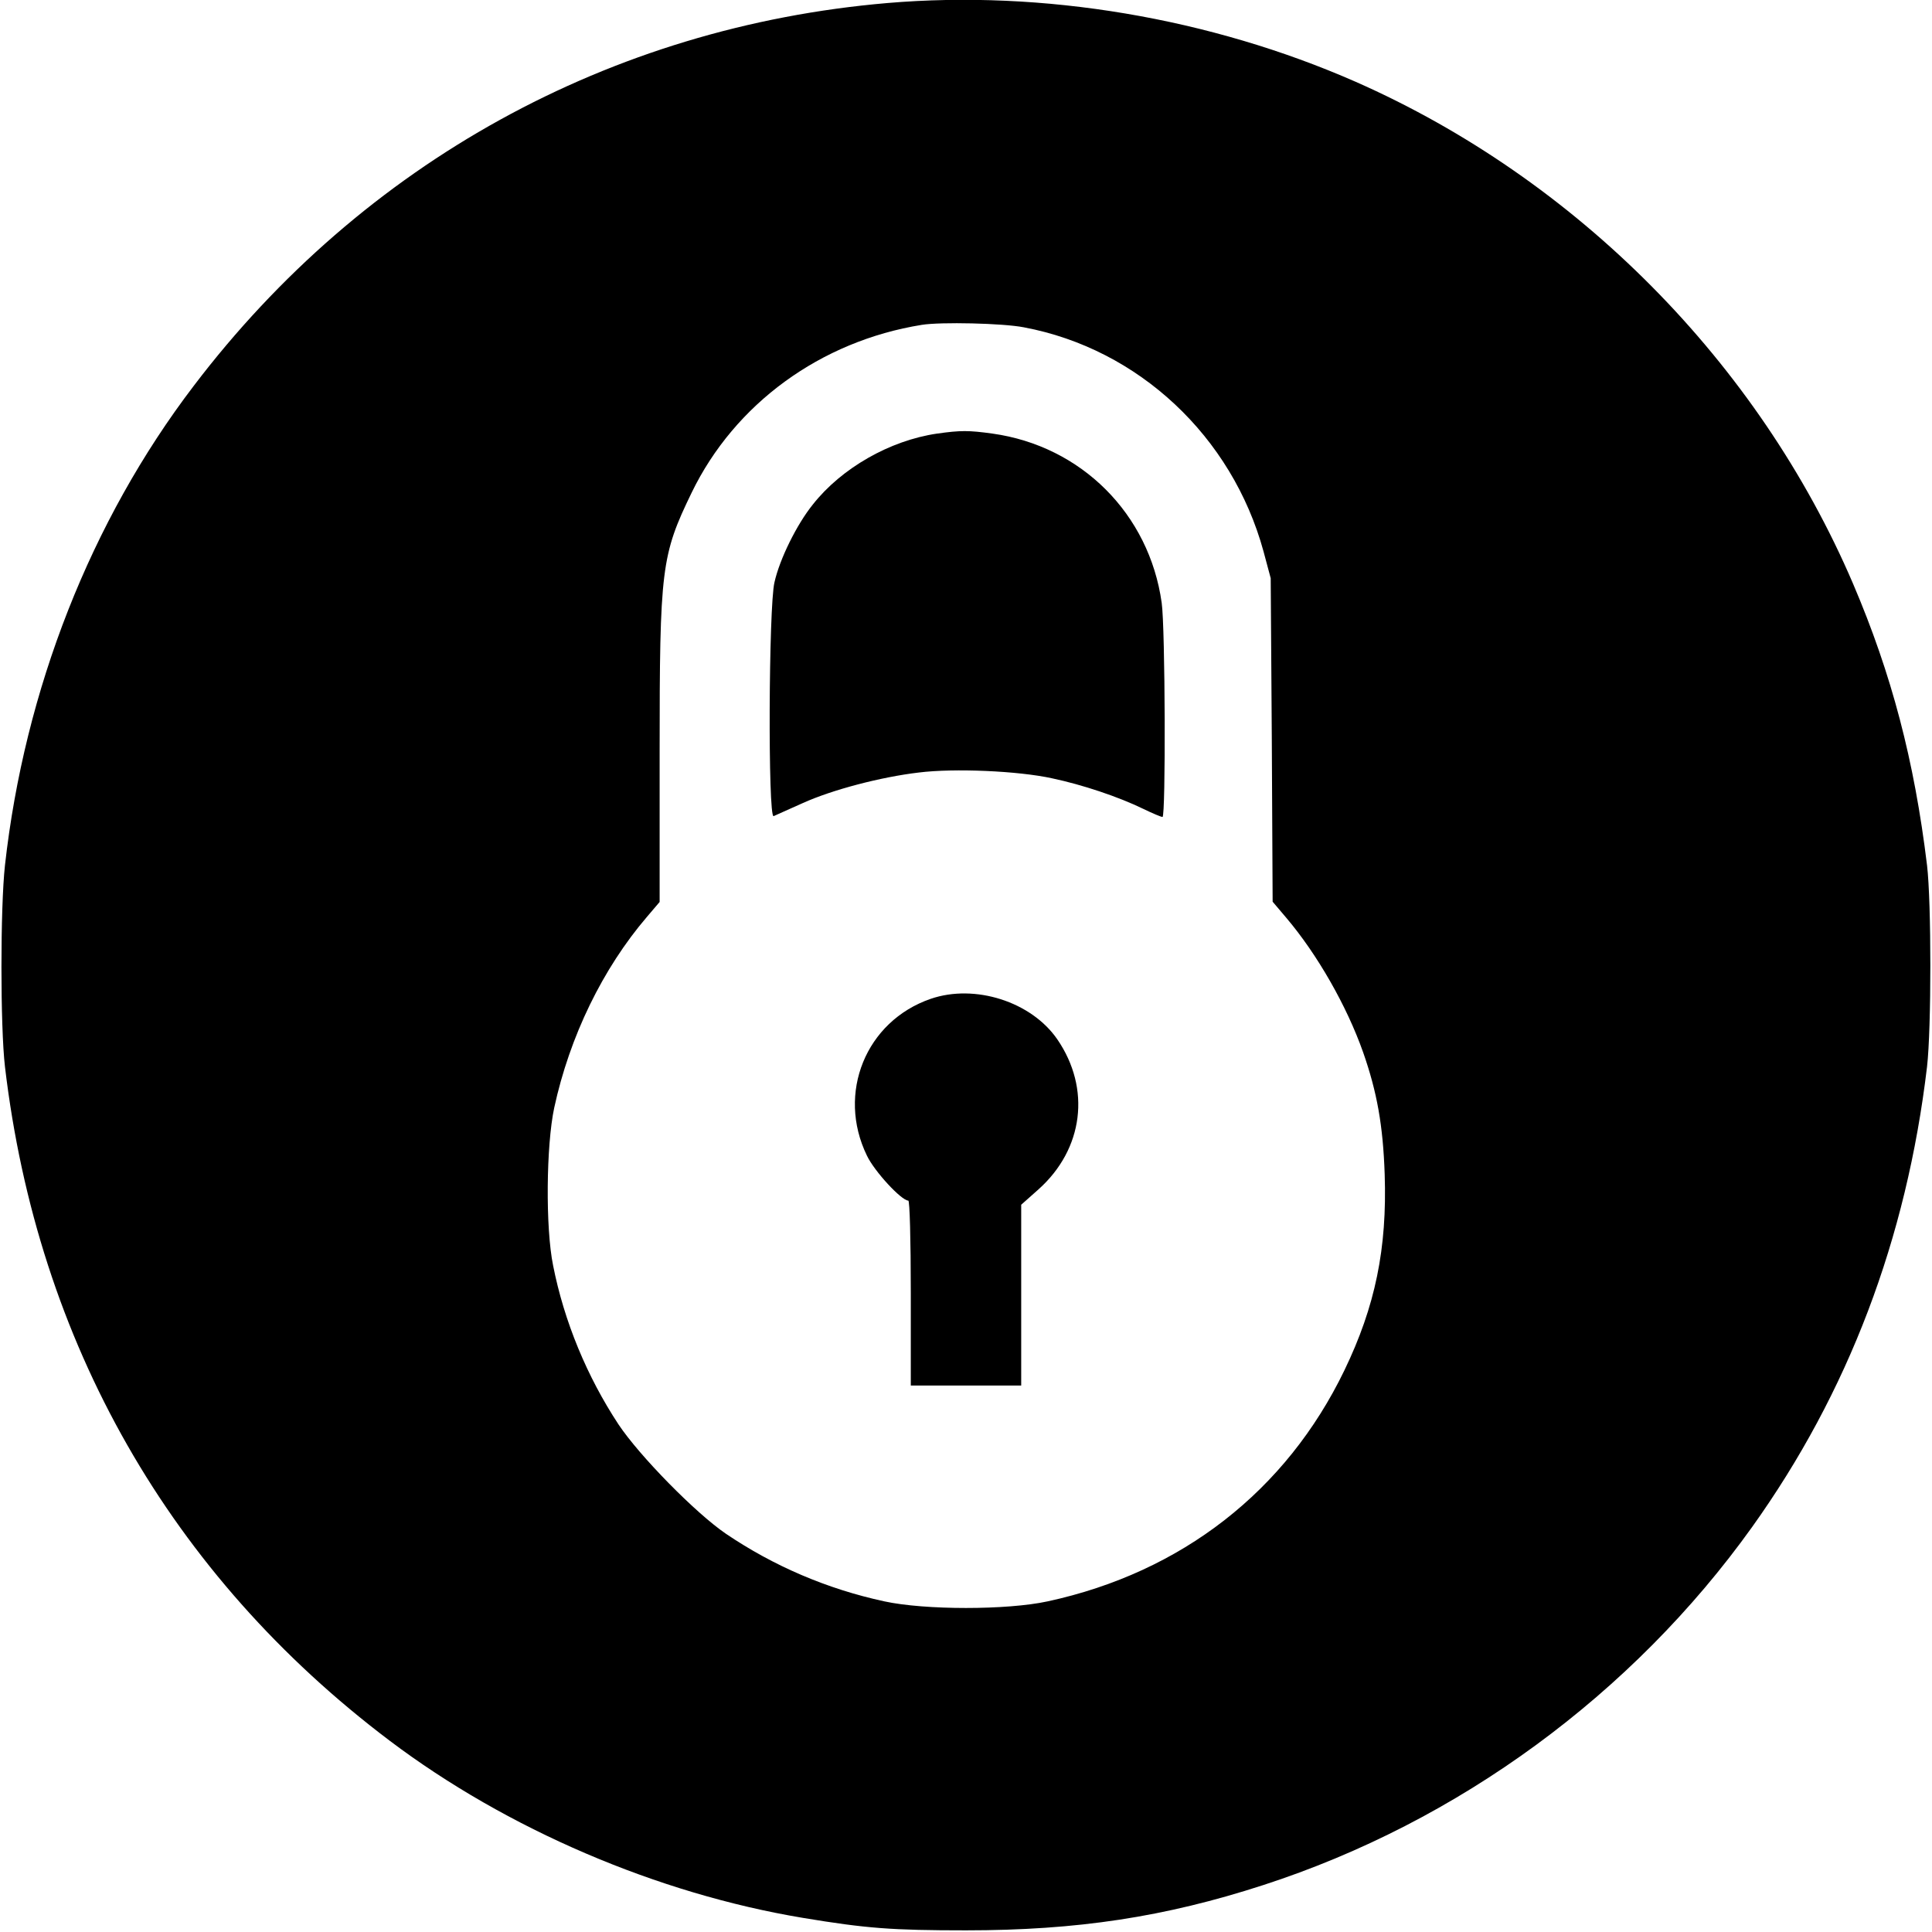
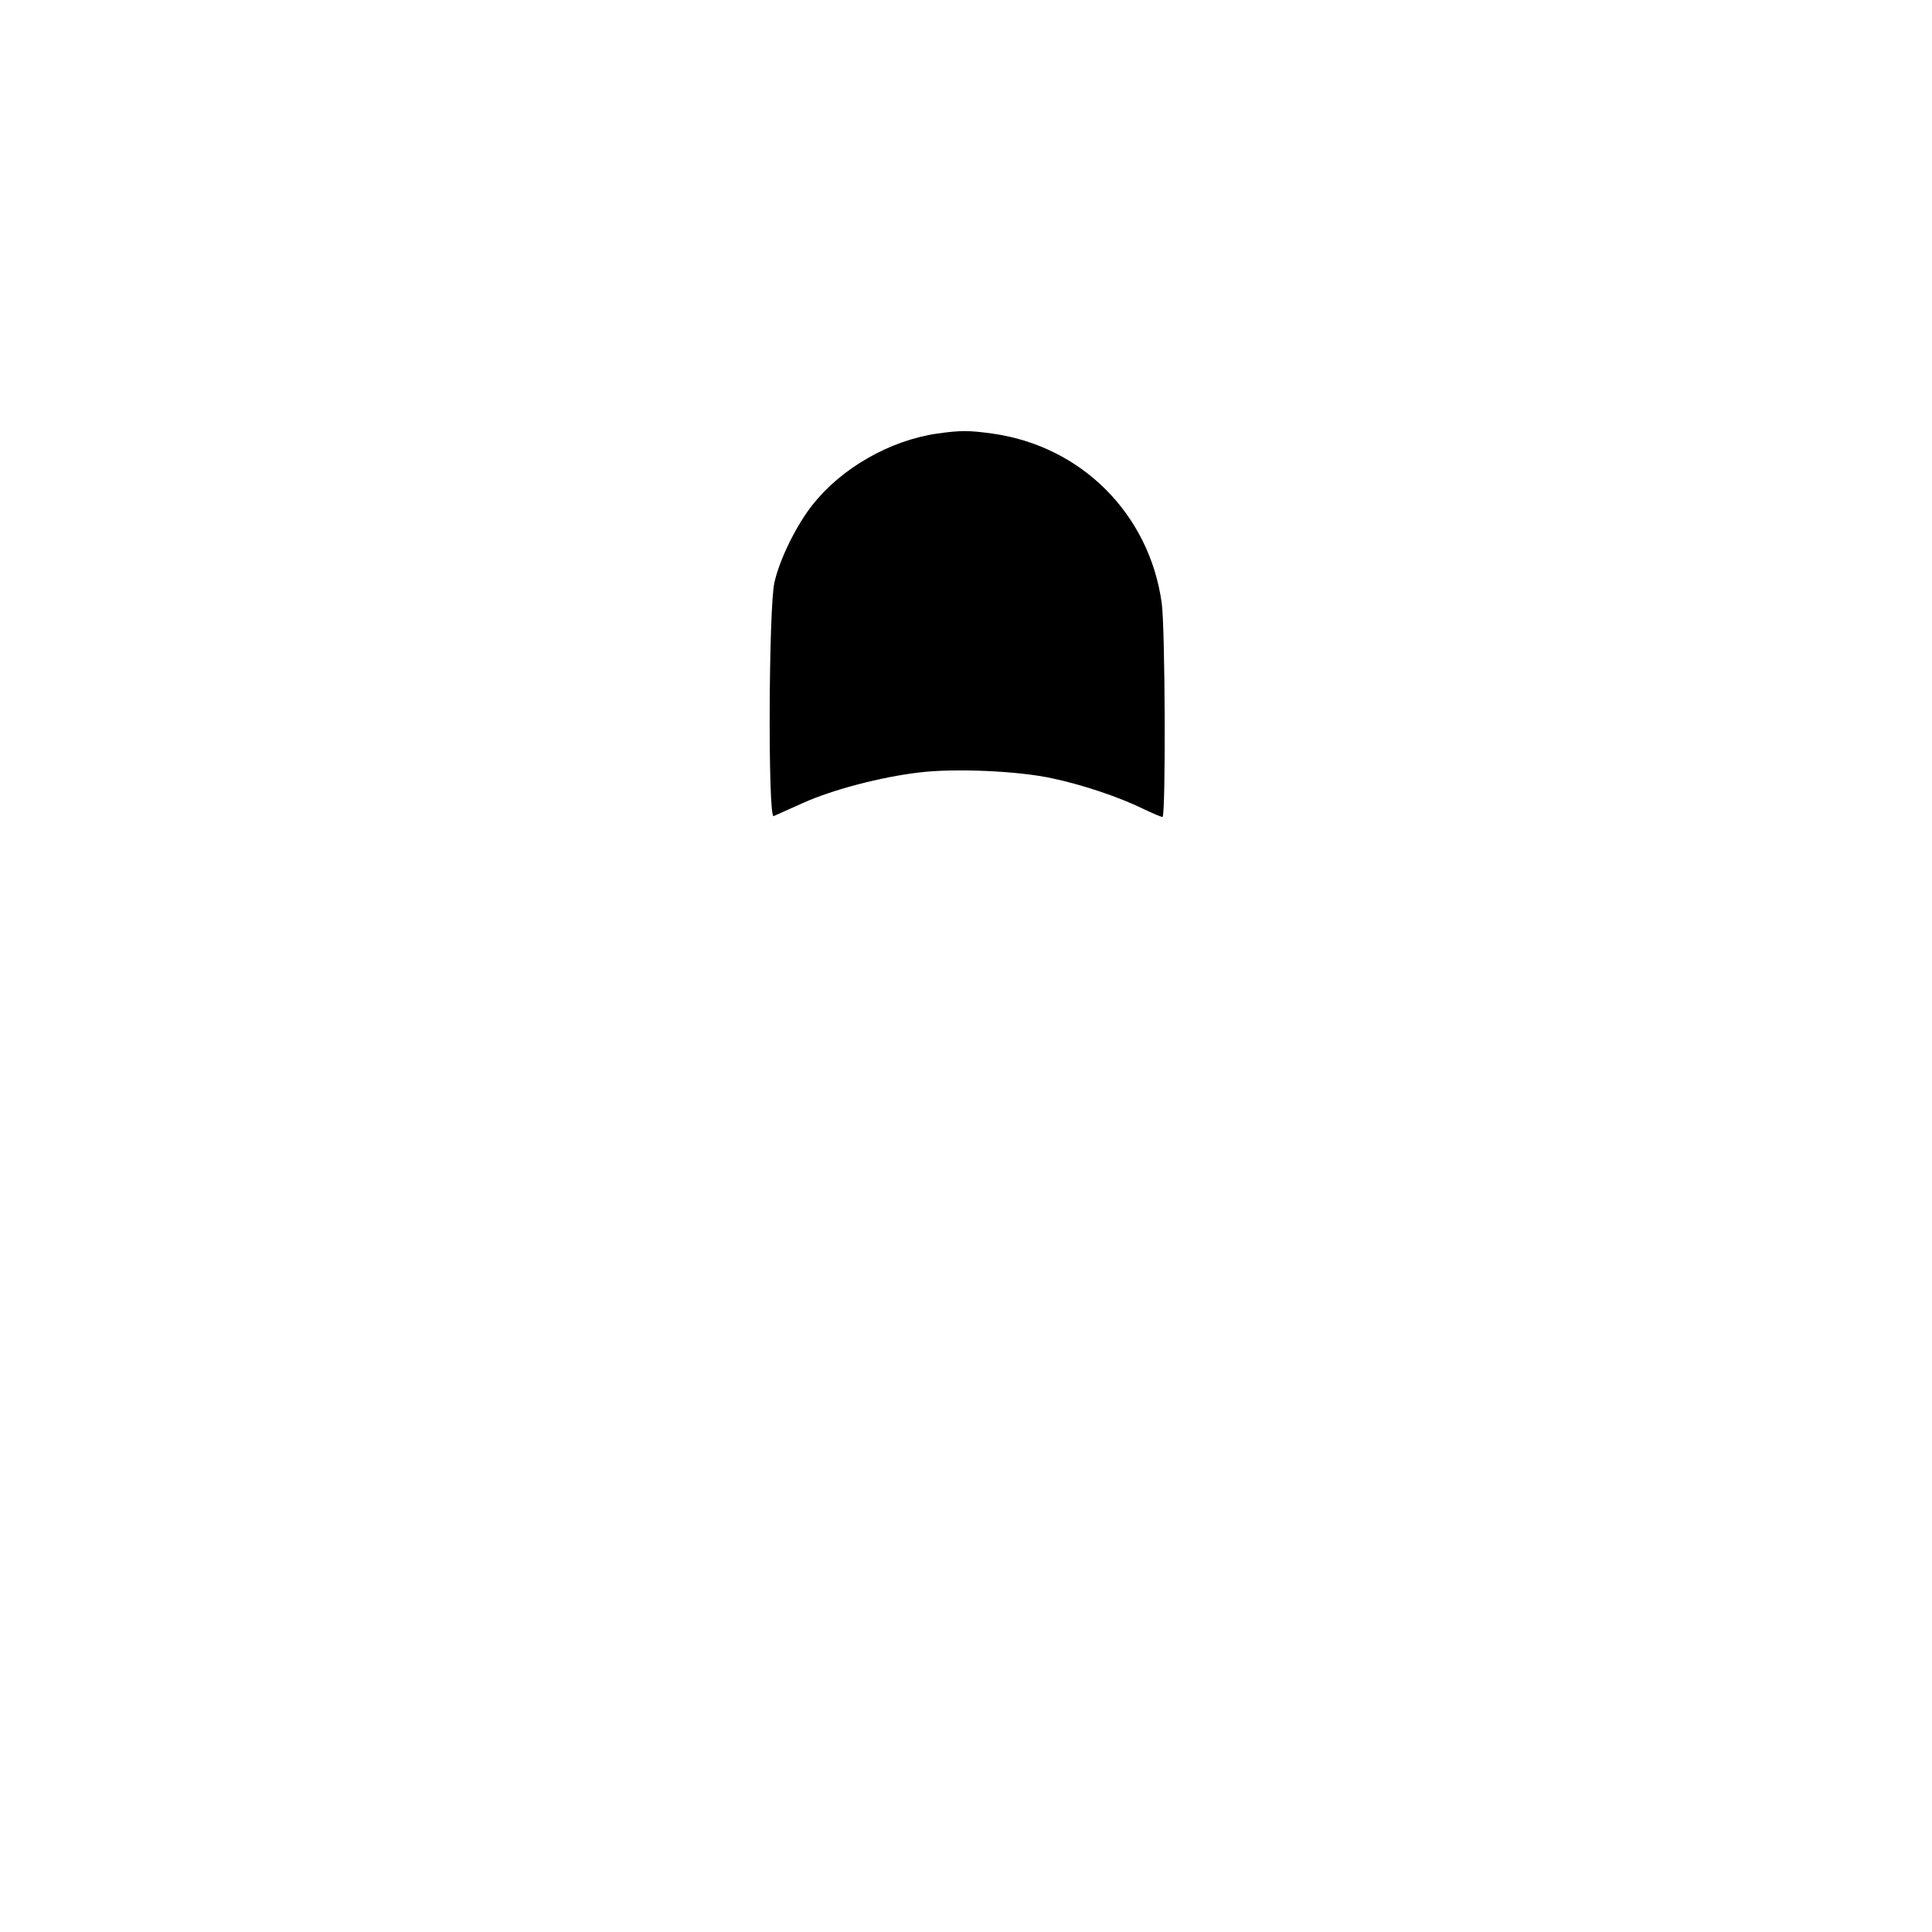
<svg xmlns="http://www.w3.org/2000/svg" version="1.0" width="700pt" height="700pt" viewBox="0 0 700 700" preserveAspectRatio="xMidYMid meet">
  <g transform="translate(0,700) scale(0.1,-0.1)" fill="#000000" stroke="none">
-     <path d="M3215 6989 c-1004 -86 -1899 -579 -2513 -1387 -373 -489 -613 -1101 -684 -1737 -17 -154 -17 -585 0 -730 118 -999 599 -1842 1394 -2442 424 -320 969 -554 1498 -642 229 -38 322 -45 590 -45 402 0 720 48 1077 164 707 229 1338 692 1771 1297 349 488 560 1044 634 1668 16 139 16 595 0 730 -46 379 -128 692 -268 1020 -343 801 -1002 1466 -1803 1819 -526 231 -1132 333 -1696 285z m495 -1175 c415 -78 754 -395 868 -812 l26 -97 4 -586 3 -586 50 -59 c111 -131 218 -317 278 -487 50 -143 72 -264 78 -442 9 -268 -34 -478 -146 -710 -211 -437 -590 -732 -1075 -837 -147 -32 -445 -32 -592 0 -208 45 -401 128 -574 245 -110 75 -313 282 -389 396 -114 173 -197 373 -237 576 -28 137 -25 435 4 571 56 259 176 505 336 692 l46 54 0 543 c0 666 6 713 116 940 156 322 467 549 834 608 68 11 294 6 370 -9z" />
    <path d="M3395 5429 c-171 -25 -346 -125 -450 -257 -58 -72 -120 -197 -139 -282 -21 -87 -24 -855 -3 -847 6 3 54 24 105 47 108 49 285 95 421 111 128 16 360 6 483 -21 109 -23 241 -67 331 -111 33 -16 64 -29 69 -29 12 0 10 686 -3 776 -45 322 -291 568 -613 613 -87 12 -115 12 -201 0z" />
-     <path d="M3372 3381 c-235 -81 -341 -342 -231 -568 27 -57 125 -163 150 -163 5 0 9 -138 9 -335 l0 -335 200 0 200 0 0 328 0 327 63 56 c163 146 190 365 68 543 -94 137 -299 202 -459 147z" />
  </g>
</svg>